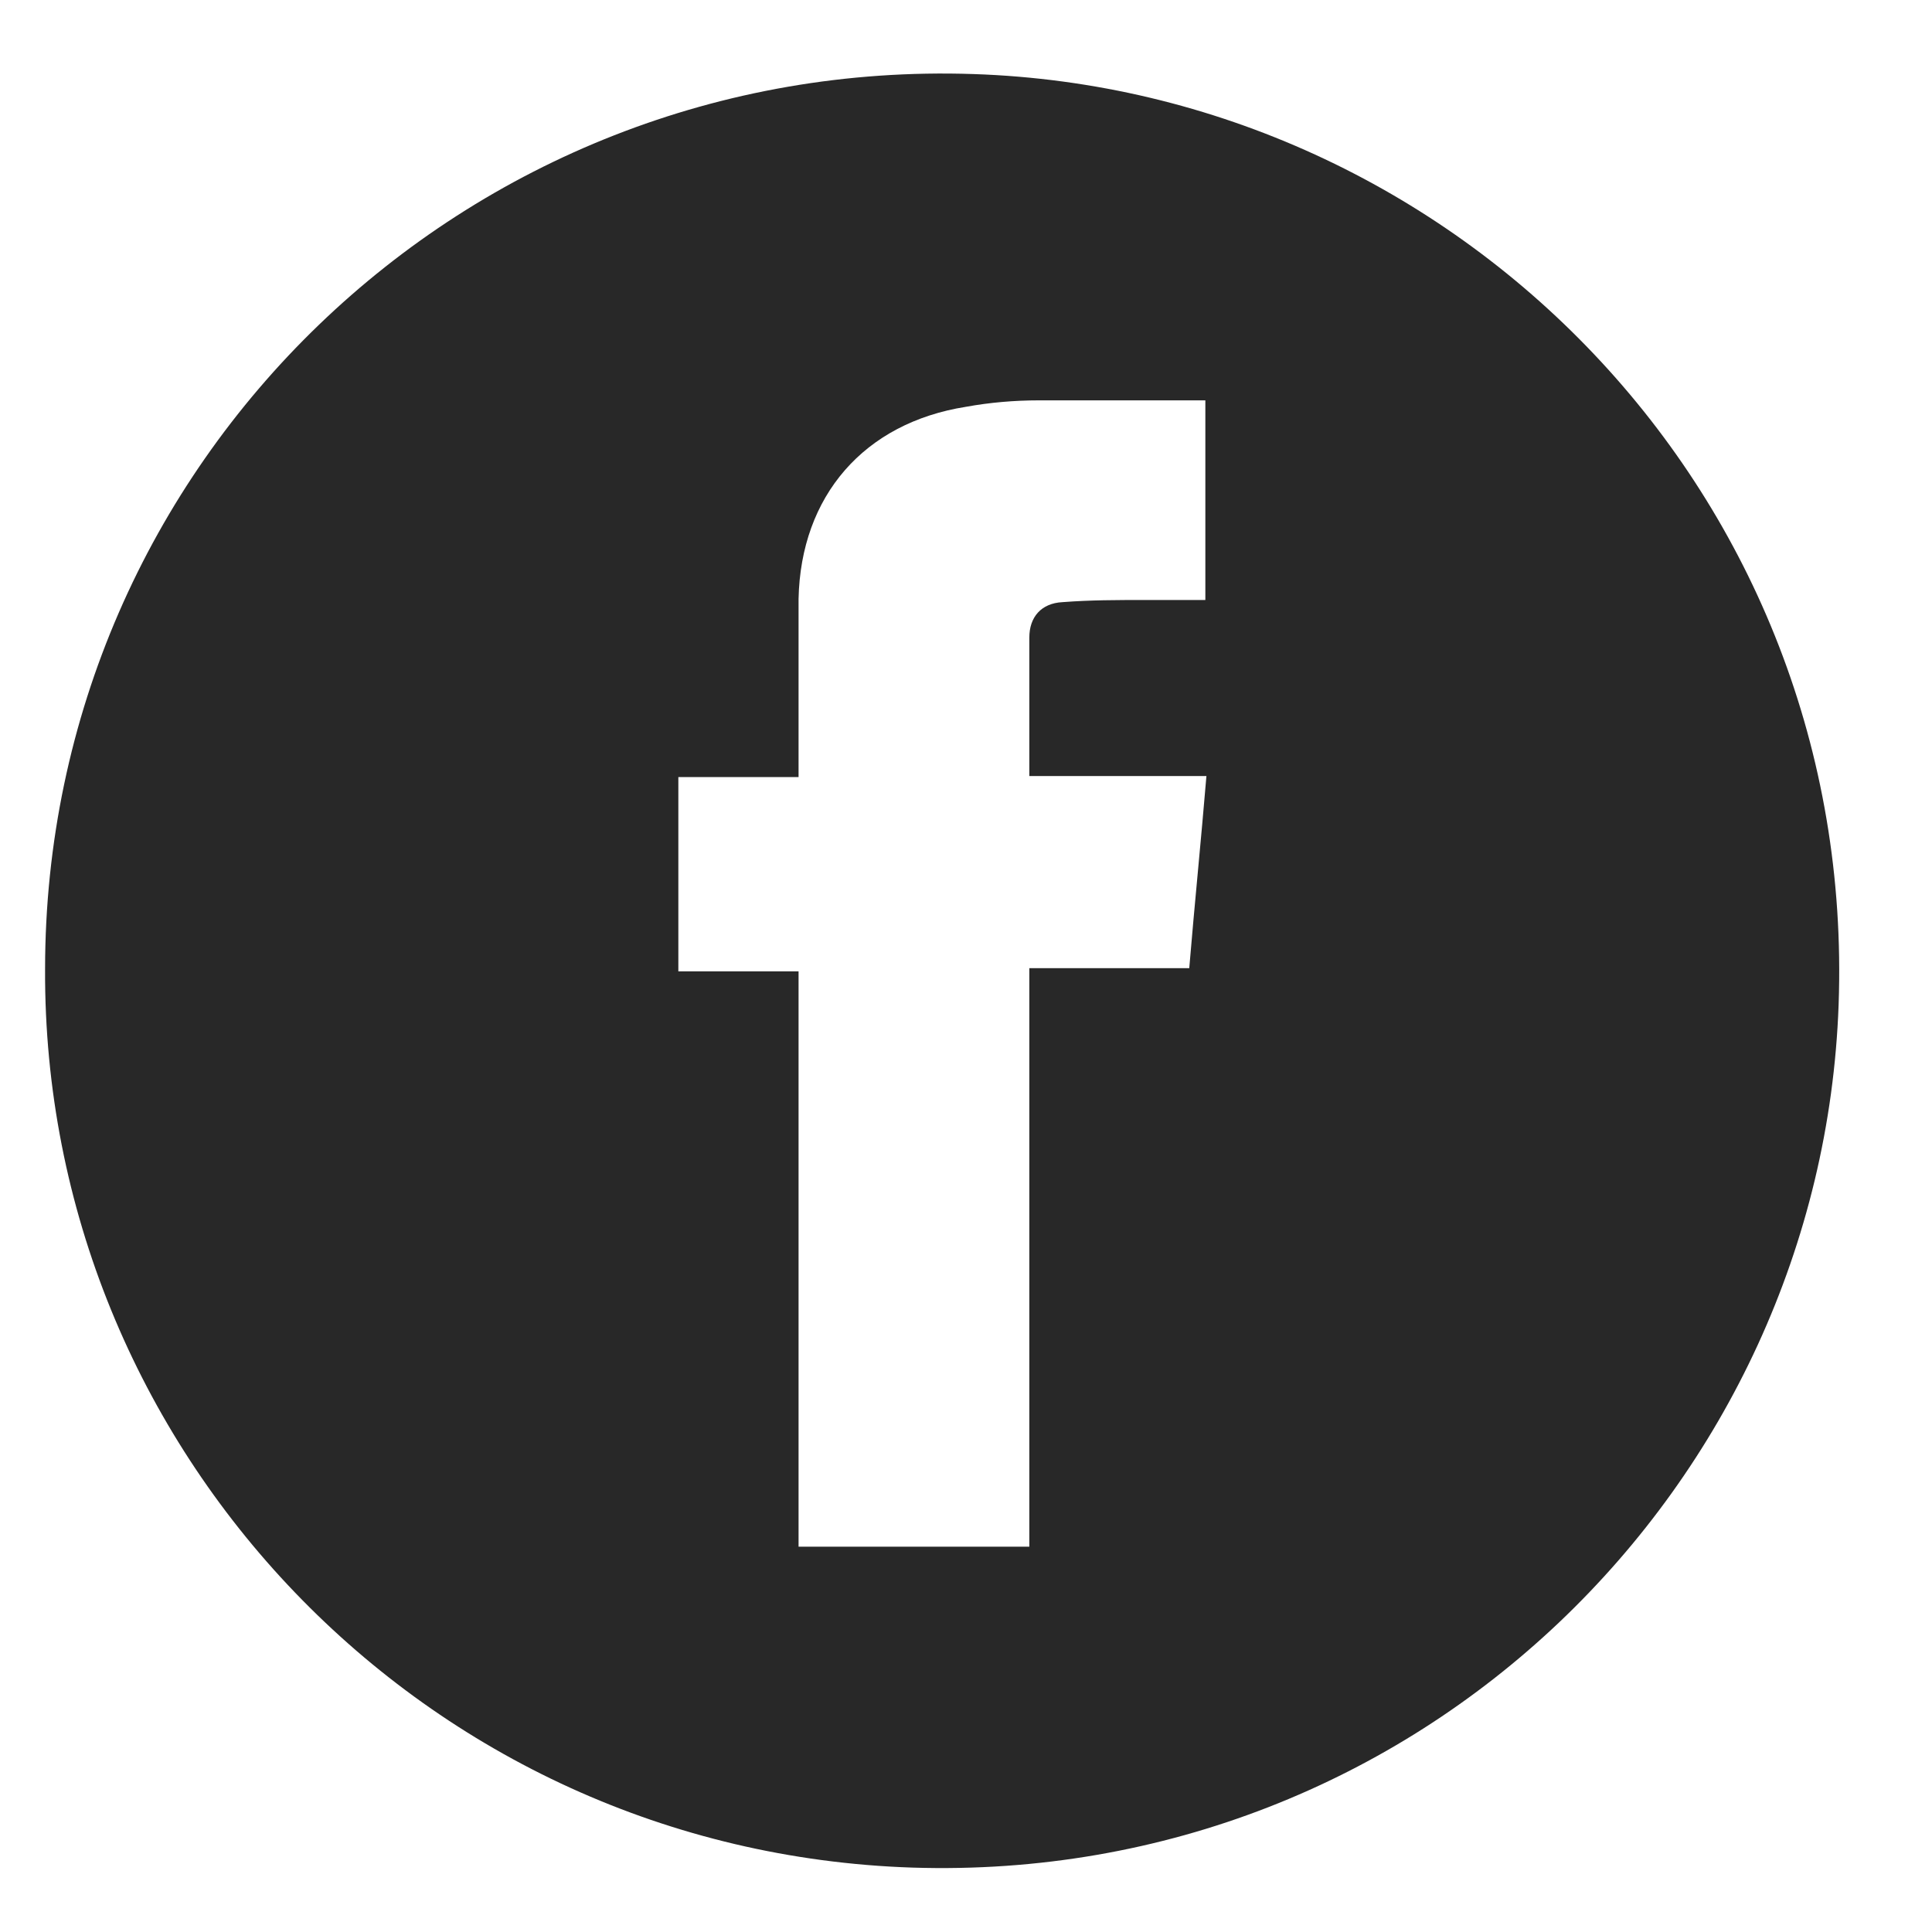
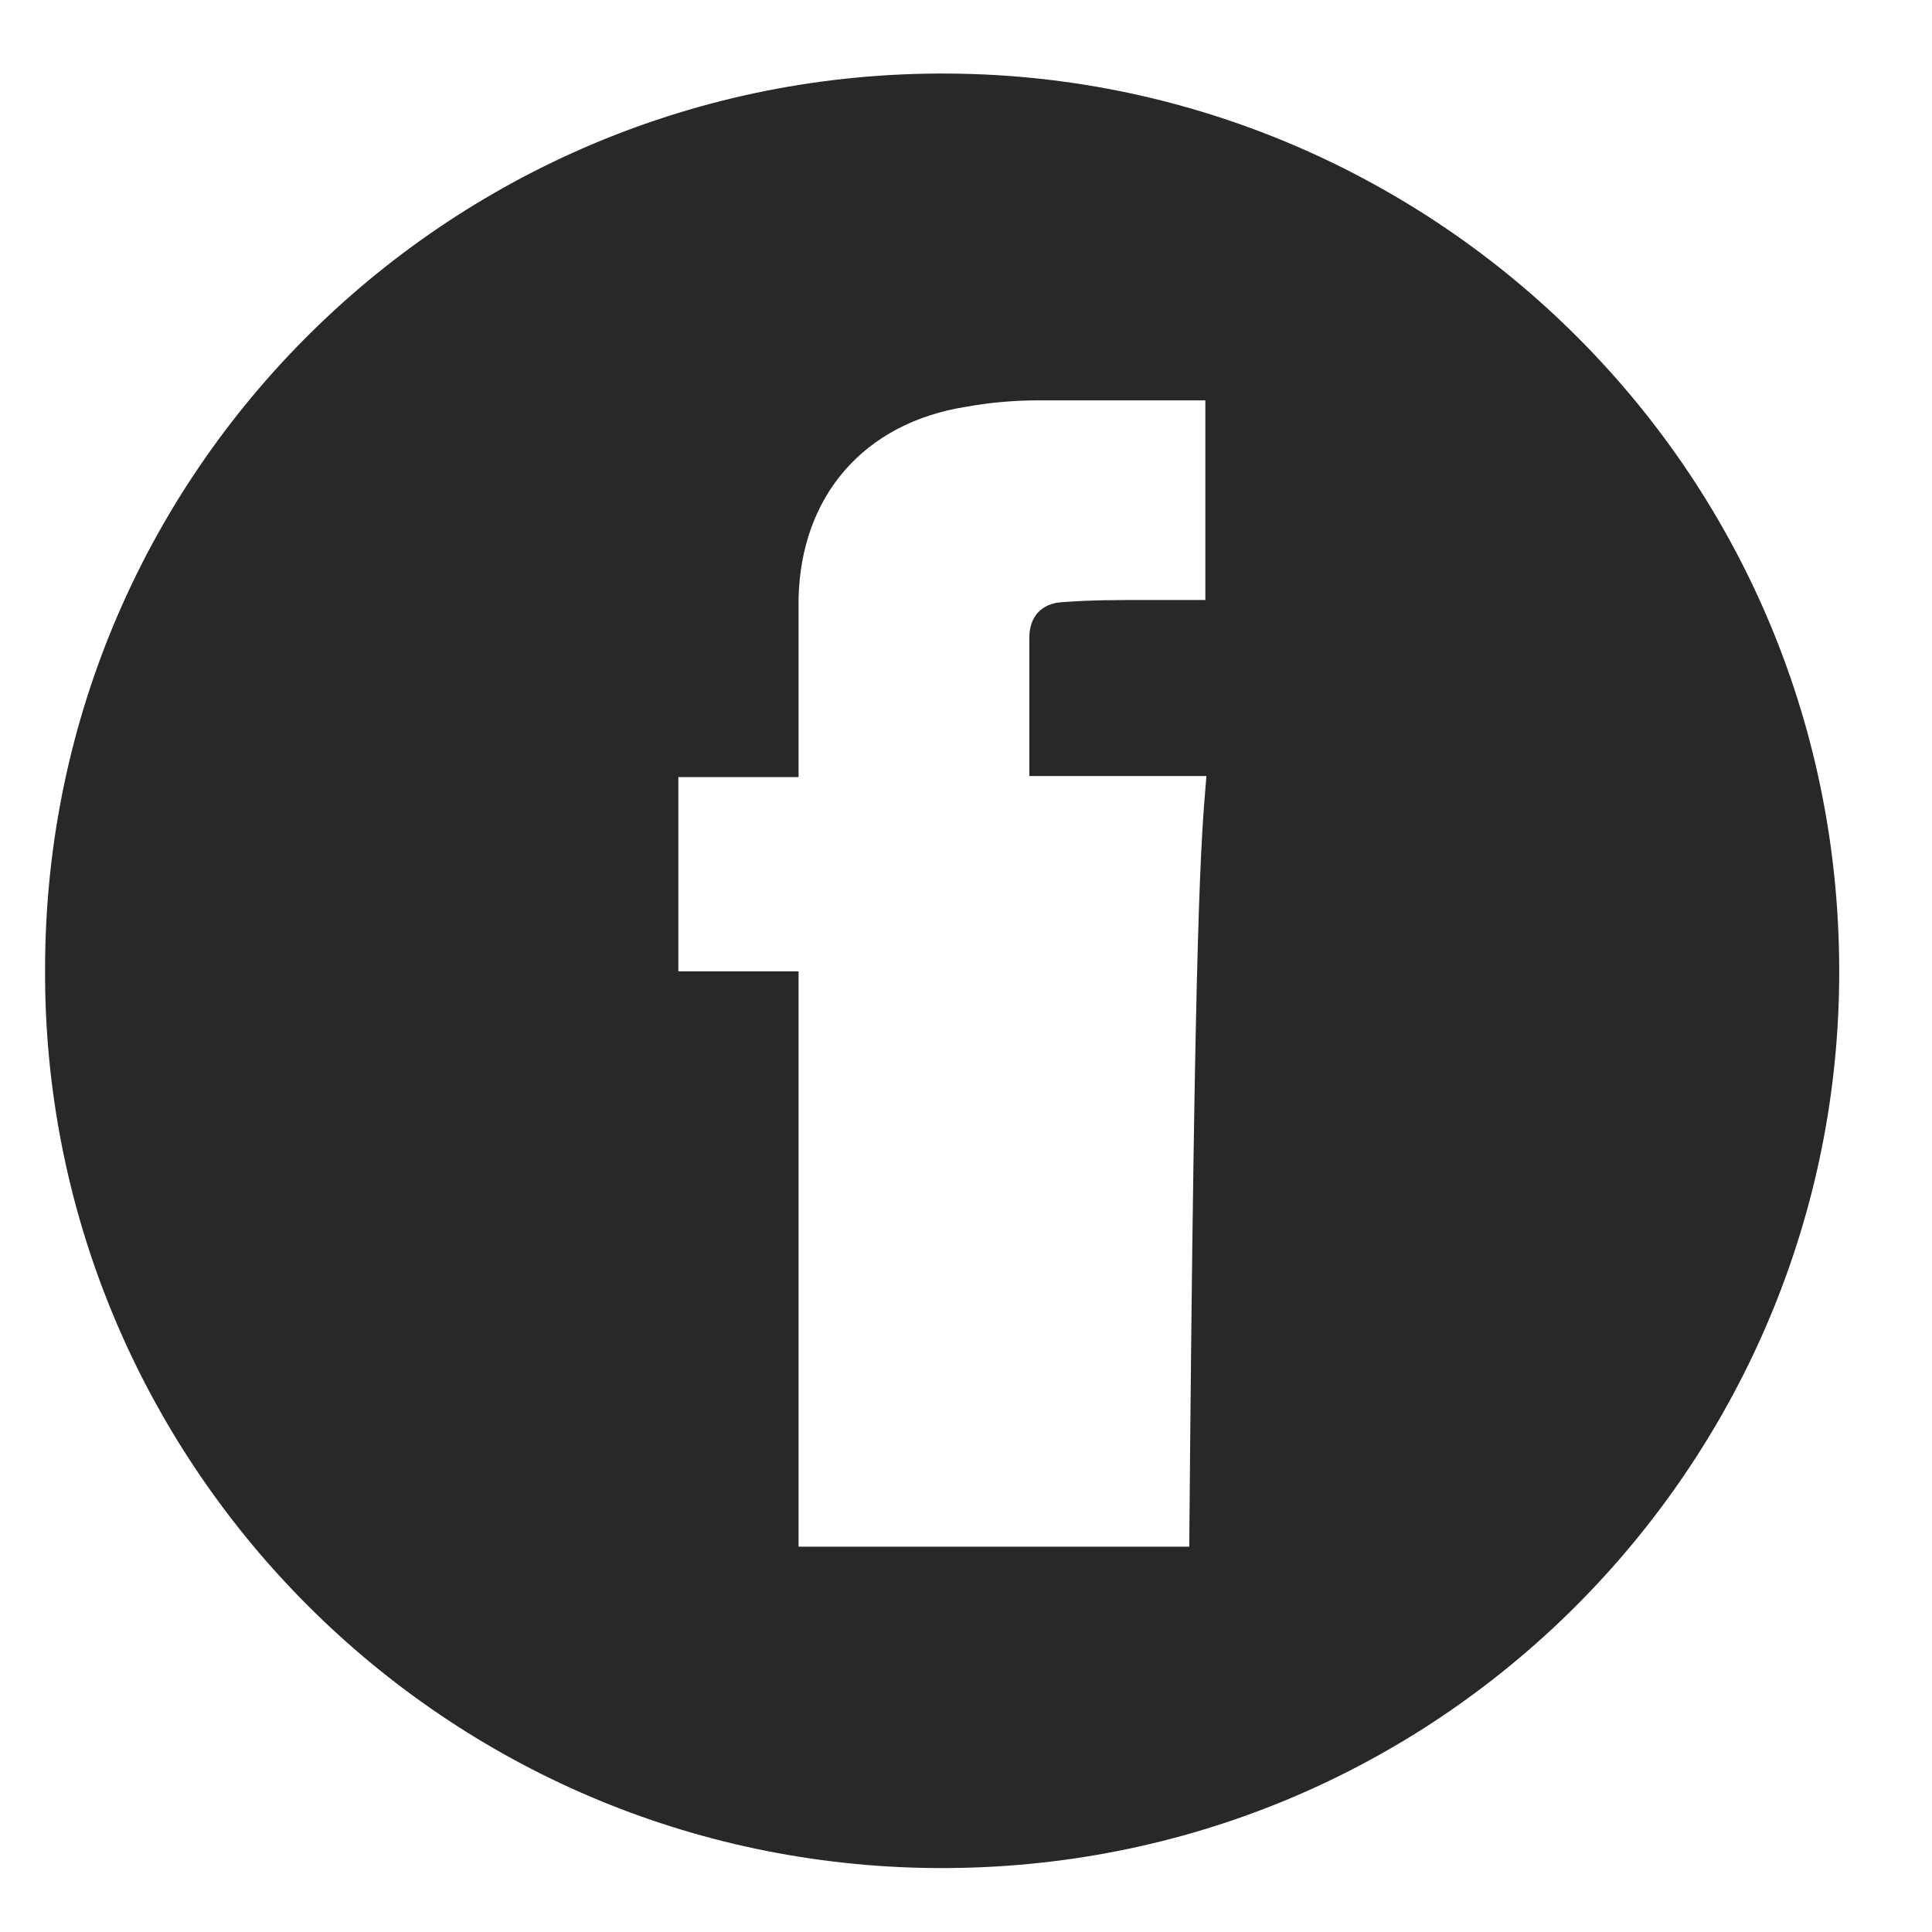
<svg xmlns="http://www.w3.org/2000/svg" width="18" height="18" viewBox="0 0 18 18" fill="none">
-   <path d="M0.42 9.03C0.42 4.3 4.34 0.53 9.07 0.69C13.57 0.84 17.3 4.61 17.13 9.36C16.97 13.84 13.22 17.55 8.5 17.4C3.95 17.25 0.4 13.5 0.42 9.03ZM7.44 9.05V14.41H9.59V9.02H11.08C11.13 8.42 11.19 7.83 11.24 7.23H9.59C9.59 6.79 9.59 6.37 9.59 5.94C9.59 5.75 9.7 5.62 9.9 5.61C10.16 5.59 10.41 5.59 10.67 5.59C10.86 5.59 11.04 5.59 11.23 5.59V3.73C10.7 3.73 10.19 3.73 9.68 3.73C9.45 3.73 9.22 3.75 9 3.79C8.05 3.94 7.46 4.62 7.44 5.58C7.44 6.12 7.44 6.67 7.44 7.24H6.32V9.05H7.45H7.44Z" fill="#282828" />
+   <path d="M0.42 9.03C0.42 4.3 4.34 0.53 9.07 0.69C13.57 0.84 17.3 4.61 17.13 9.36C16.97 13.84 13.22 17.55 8.5 17.4C3.95 17.25 0.4 13.5 0.42 9.03ZM7.44 9.05V14.41H9.59H11.08C11.13 8.42 11.19 7.83 11.24 7.23H9.59C9.59 6.79 9.59 6.37 9.59 5.94C9.59 5.75 9.7 5.62 9.9 5.61C10.16 5.59 10.41 5.59 10.67 5.59C10.86 5.59 11.04 5.59 11.23 5.59V3.73C10.7 3.73 10.19 3.73 9.68 3.73C9.45 3.73 9.22 3.75 9 3.79C8.05 3.94 7.46 4.62 7.44 5.58C7.44 6.12 7.44 6.67 7.44 7.24H6.32V9.05H7.45H7.44Z" fill="#282828" />
</svg>